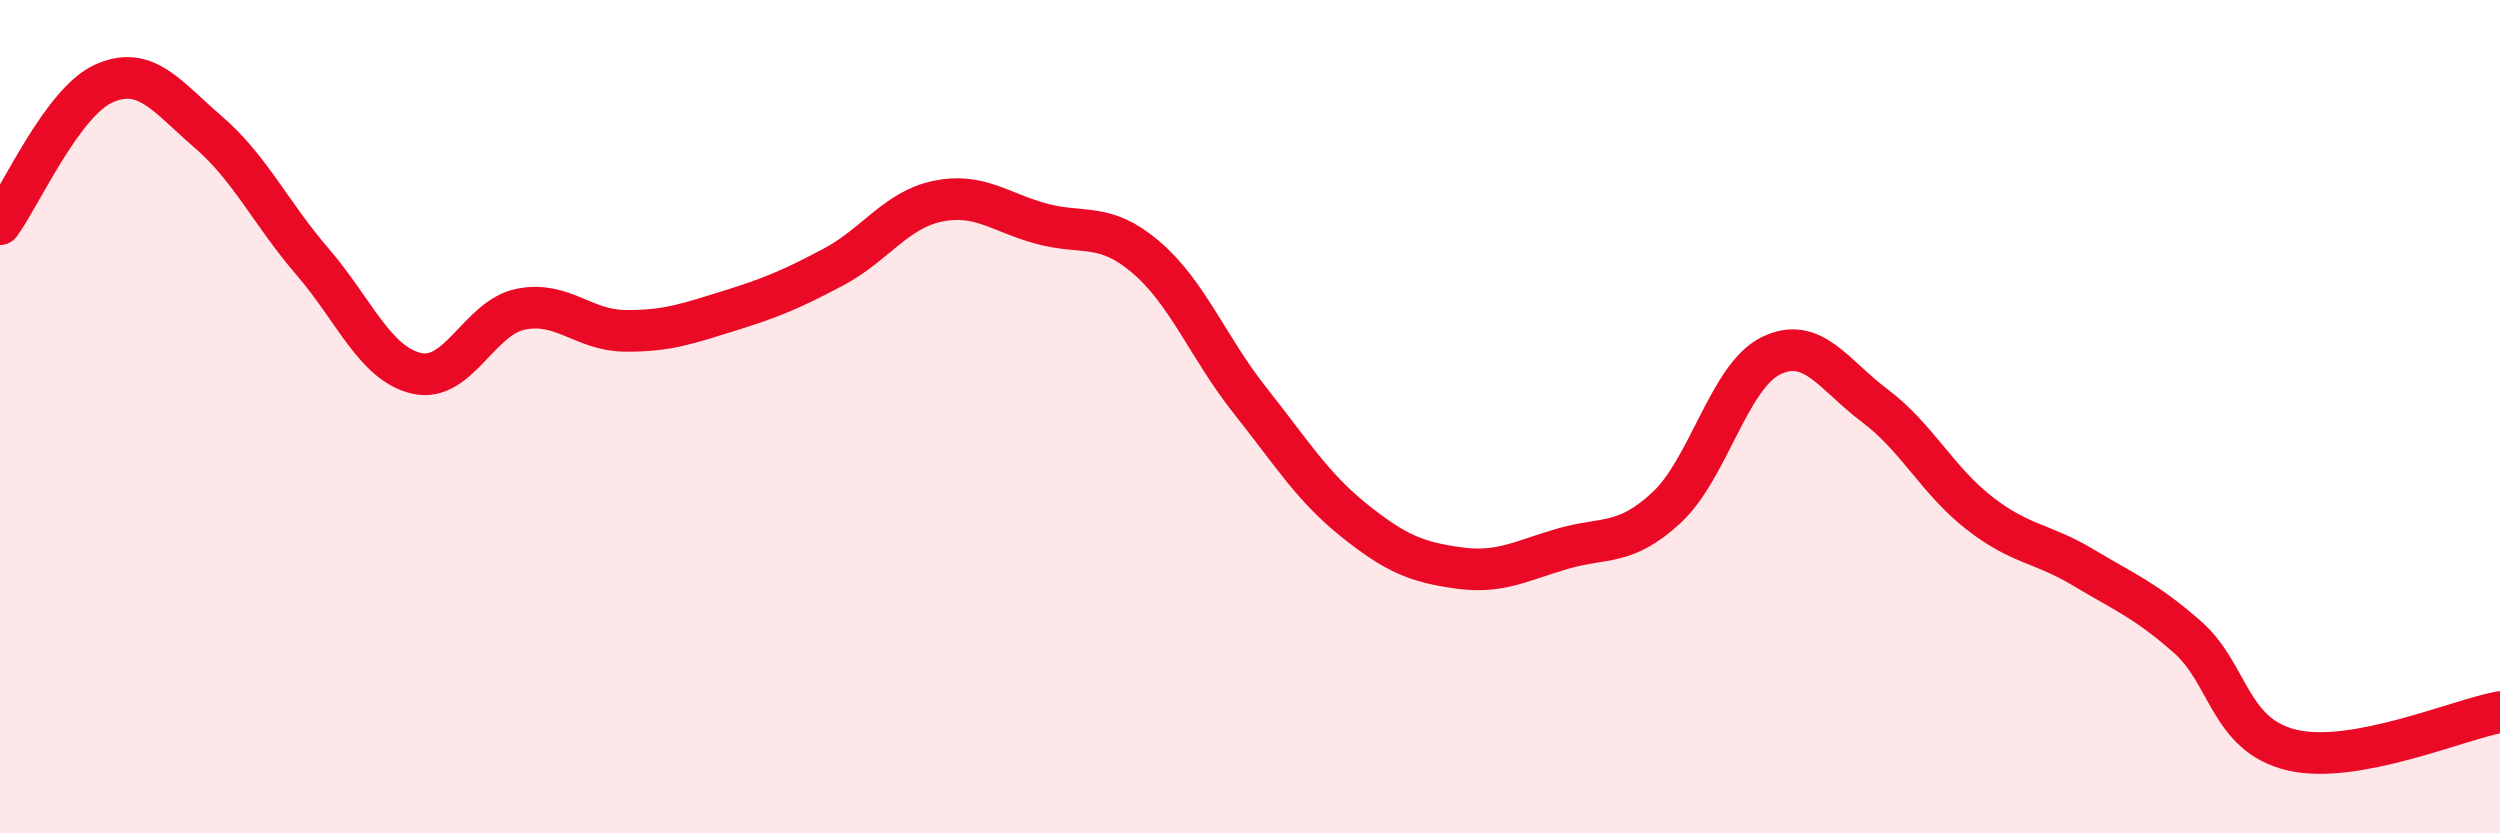
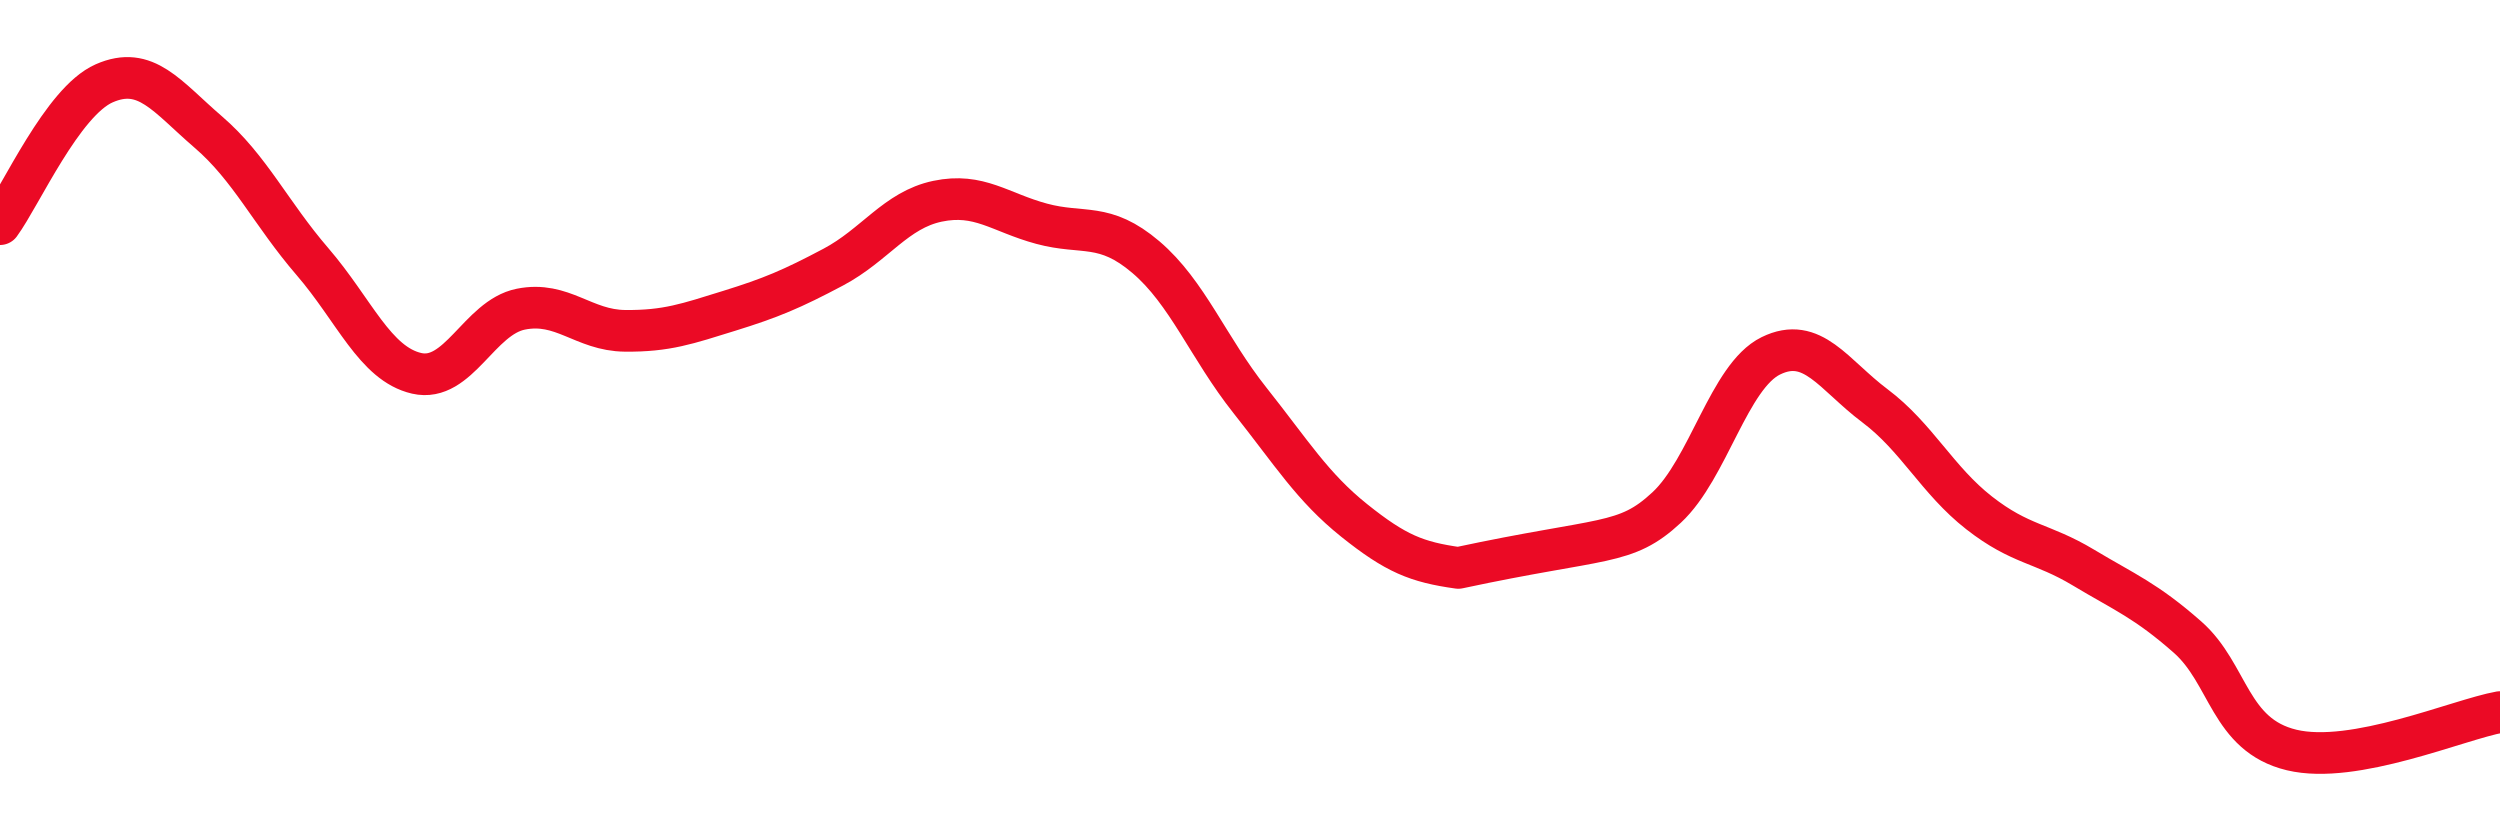
<svg xmlns="http://www.w3.org/2000/svg" width="60" height="20" viewBox="0 0 60 20">
-   <path d="M 0,5.38 C 0.5,4.7 1.5,2.44 2.5,2 C 3.5,1.56 4,2.31 5,3.17 C 6,4.03 6.5,5.12 7.5,6.28 C 8.5,7.44 9,8.73 10,8.96 C 11,9.19 11.5,7.62 12.5,7.42 C 13.5,7.22 14,7.93 15,7.94 C 16,7.95 16.5,7.77 17.5,7.46 C 18.5,7.15 19,6.94 20,6.41 C 21,5.88 21.5,5.04 22.5,4.83 C 23.5,4.62 24,5.1 25,5.37 C 26,5.64 26.5,5.32 27.5,6.17 C 28.5,7.02 29,8.35 30,9.61 C 31,10.87 31.5,11.69 32.5,12.49 C 33.5,13.29 34,13.49 35,13.63 C 36,13.77 36.5,13.46 37.5,13.17 C 38.5,12.88 39,13.11 40,12.18 C 41,11.25 41.5,9.03 42.5,8.54 C 43.5,8.05 44,8.99 45,9.74 C 46,10.49 46.5,11.53 47.5,12.31 C 48.5,13.09 49,13.02 50,13.62 C 51,14.22 51.5,14.41 52.5,15.29 C 53.5,16.17 53.5,17.64 55,18 C 56.5,18.36 59,17.27 60,17.09L60 20L0 20Z" fill="#EB0A25" opacity="0.1" stroke-linecap="round" stroke-linejoin="round" />
-   <path d="M 0,5.38 C 0.5,4.7 1.5,2.44 2.5,2 C 3.5,1.56 4,2.31 5,3.17 C 6,4.03 6.5,5.12 7.5,6.28 C 8.5,7.44 9,8.73 10,8.96 C 11,9.19 11.5,7.62 12.5,7.42 C 13.5,7.22 14,7.93 15,7.94 C 16,7.95 16.5,7.77 17.5,7.46 C 18.5,7.15 19,6.94 20,6.41 C 21,5.88 21.5,5.04 22.5,4.83 C 23.5,4.62 24,5.1 25,5.37 C 26,5.64 26.5,5.32 27.5,6.17 C 28.5,7.02 29,8.35 30,9.61 C 31,10.87 31.5,11.69 32.5,12.49 C 33.5,13.29 34,13.49 35,13.63 C 36,13.77 36.5,13.46 37.5,13.17 C 38.5,12.88 39,13.11 40,12.18 C 41,11.25 41.5,9.03 42.5,8.54 C 43.5,8.05 44,8.99 45,9.74 C 46,10.49 46.5,11.53 47.5,12.31 C 48.5,13.09 49,13.02 50,13.62 C 51,14.22 51.5,14.41 52.5,15.29 C 53.5,16.17 53.5,17.64 55,18 C 56.5,18.36 59,17.27 60,17.09" stroke="#EB0A25" stroke-width="1" fill="none" stroke-linecap="round" stroke-linejoin="round" />
+   <path d="M 0,5.38 C 0.5,4.7 1.5,2.44 2.5,2 C 3.5,1.56 4,2.31 5,3.17 C 6,4.03 6.5,5.12 7.5,6.28 C 8.5,7.44 9,8.73 10,8.96 C 11,9.19 11.5,7.62 12.5,7.42 C 13.5,7.22 14,7.93 15,7.94 C 16,7.95 16.5,7.77 17.5,7.46 C 18.5,7.15 19,6.94 20,6.41 C 21,5.88 21.5,5.04 22.5,4.83 C 23.5,4.62 24,5.1 25,5.37 C 26,5.64 26.5,5.32 27.5,6.17 C 28.5,7.02 29,8.35 30,9.61 C 31,10.87 31.5,11.69 32.5,12.49 C 33.5,13.29 34,13.49 35,13.63 C 38.5,12.88 39,13.11 40,12.18 C 41,11.25 41.5,9.03 42.5,8.54 C 43.5,8.05 44,8.99 45,9.74 C 46,10.49 46.5,11.53 47.5,12.31 C 48.5,13.09 49,13.02 50,13.62 C 51,14.22 51.5,14.41 52.5,15.29 C 53.5,16.17 53.5,17.64 55,18 C 56.5,18.36 59,17.27 60,17.09" stroke="#EB0A25" stroke-width="1" fill="none" stroke-linecap="round" stroke-linejoin="round" />
</svg>